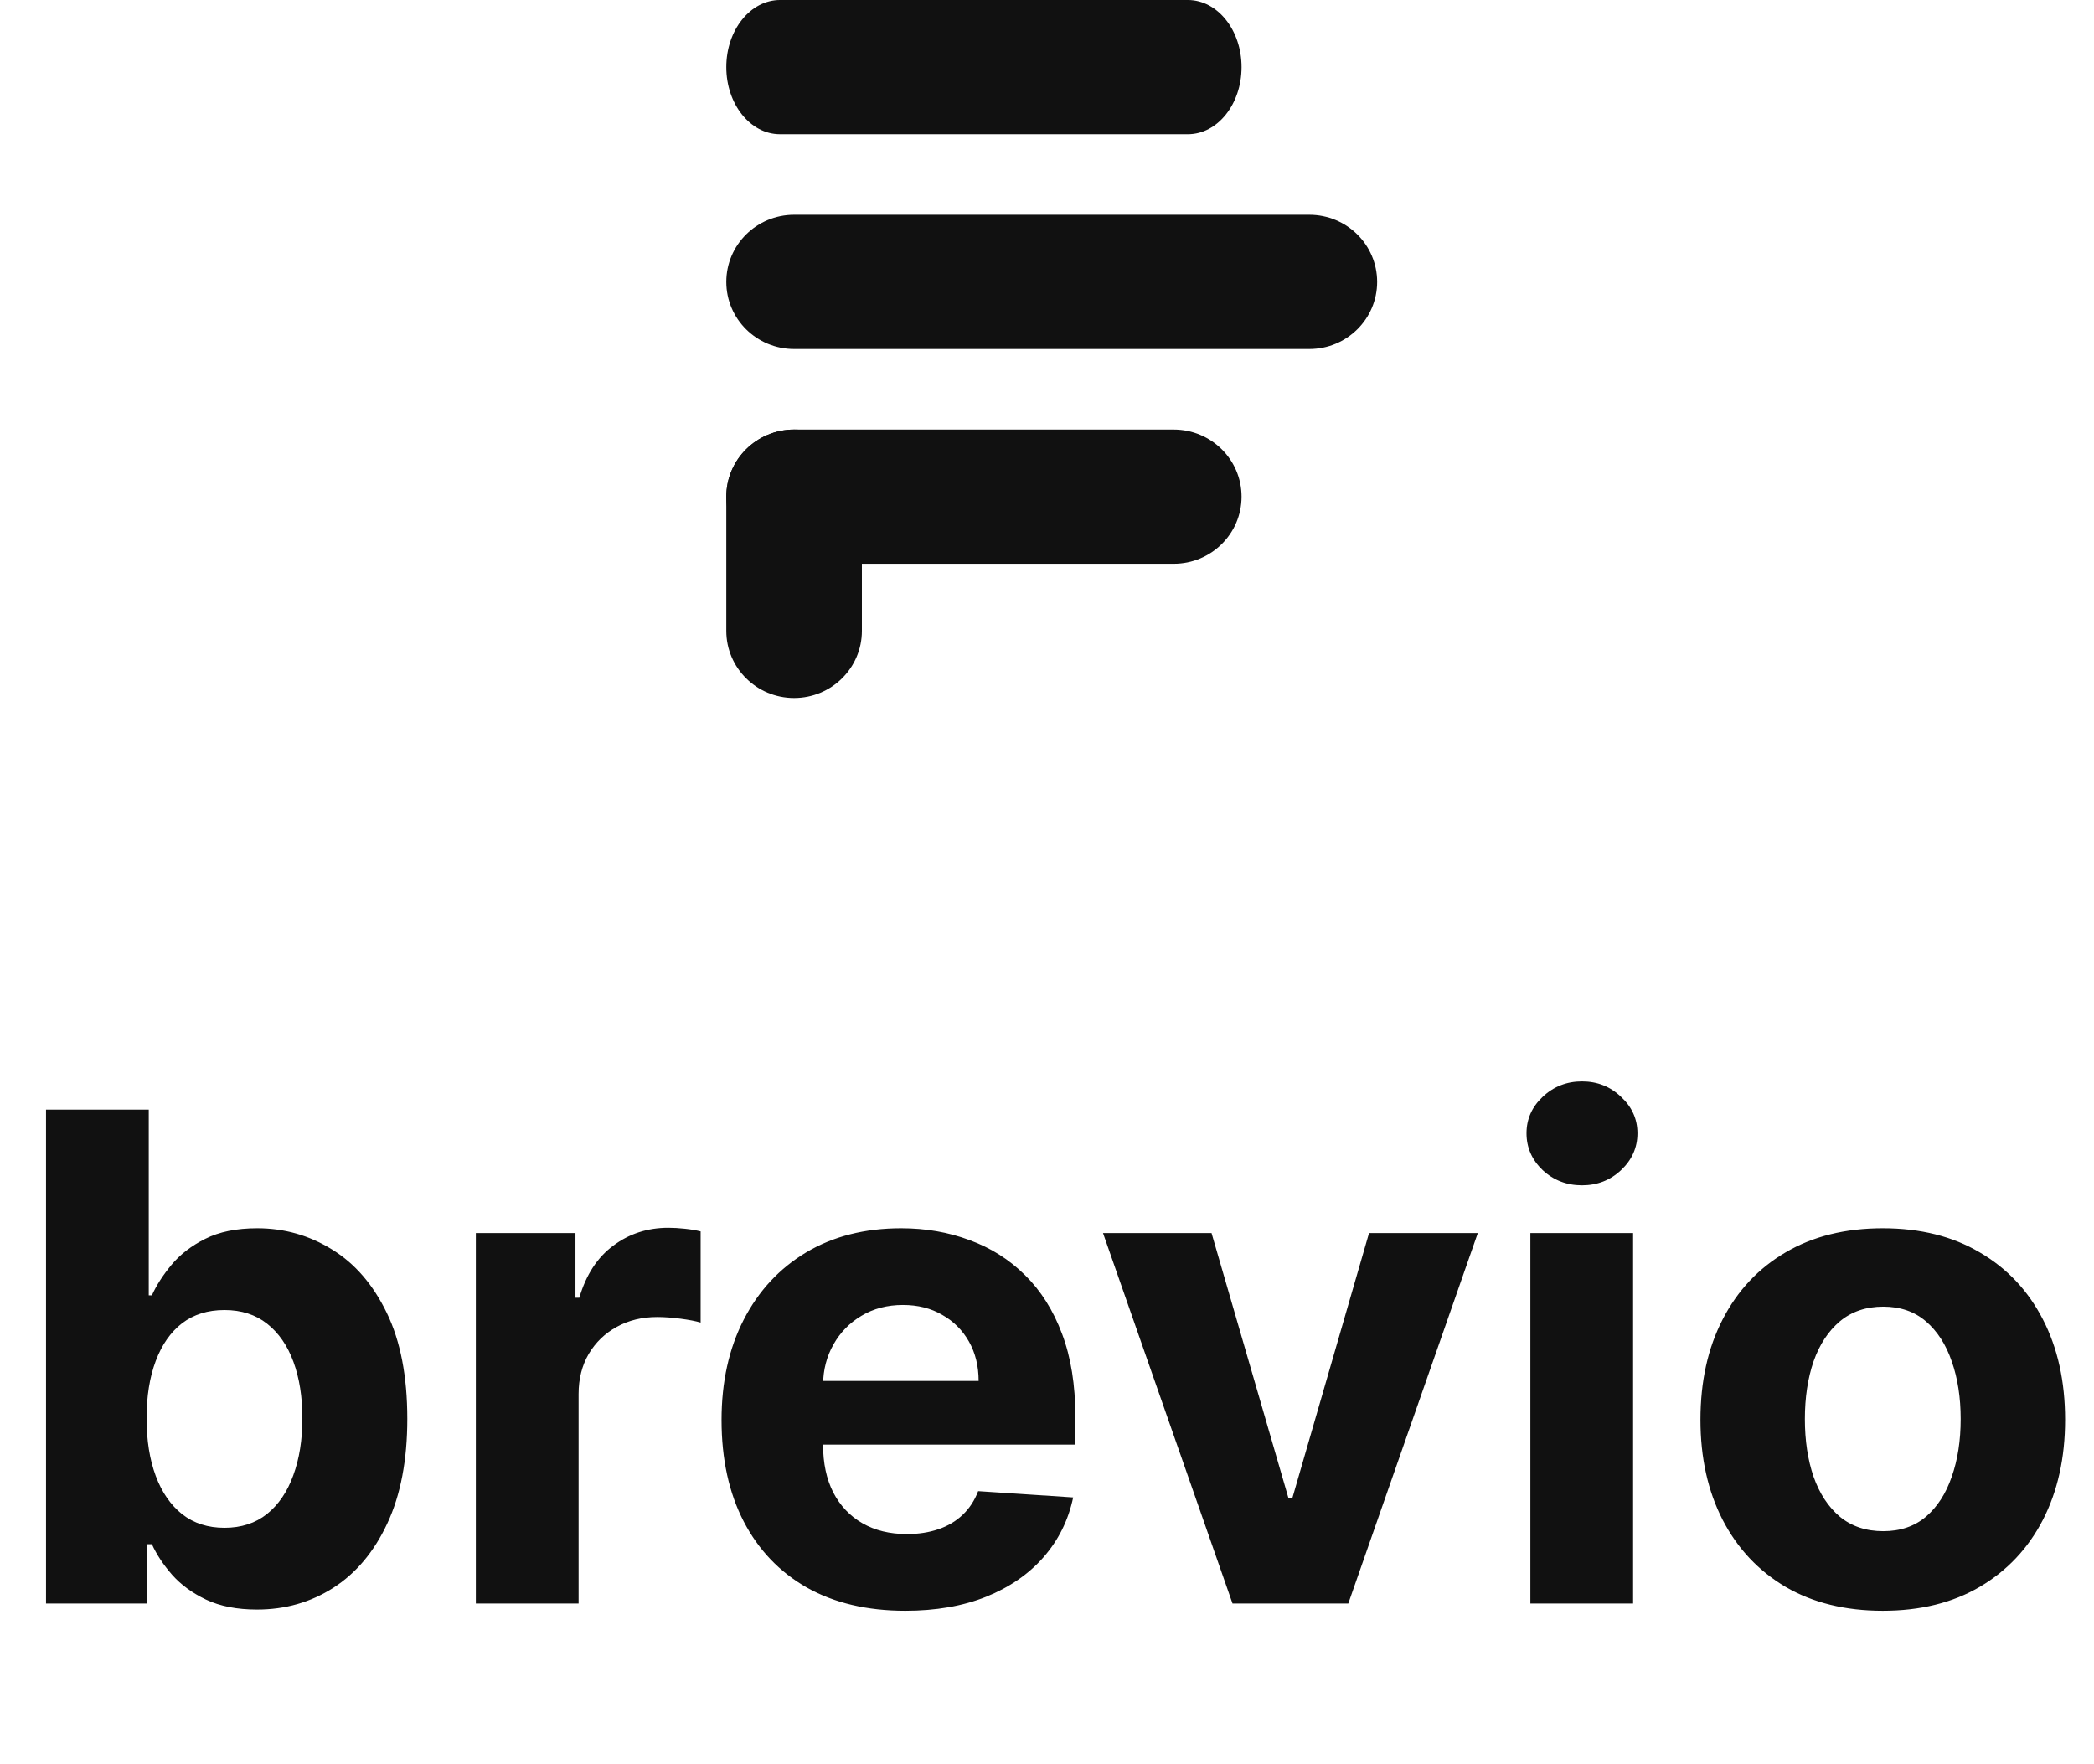
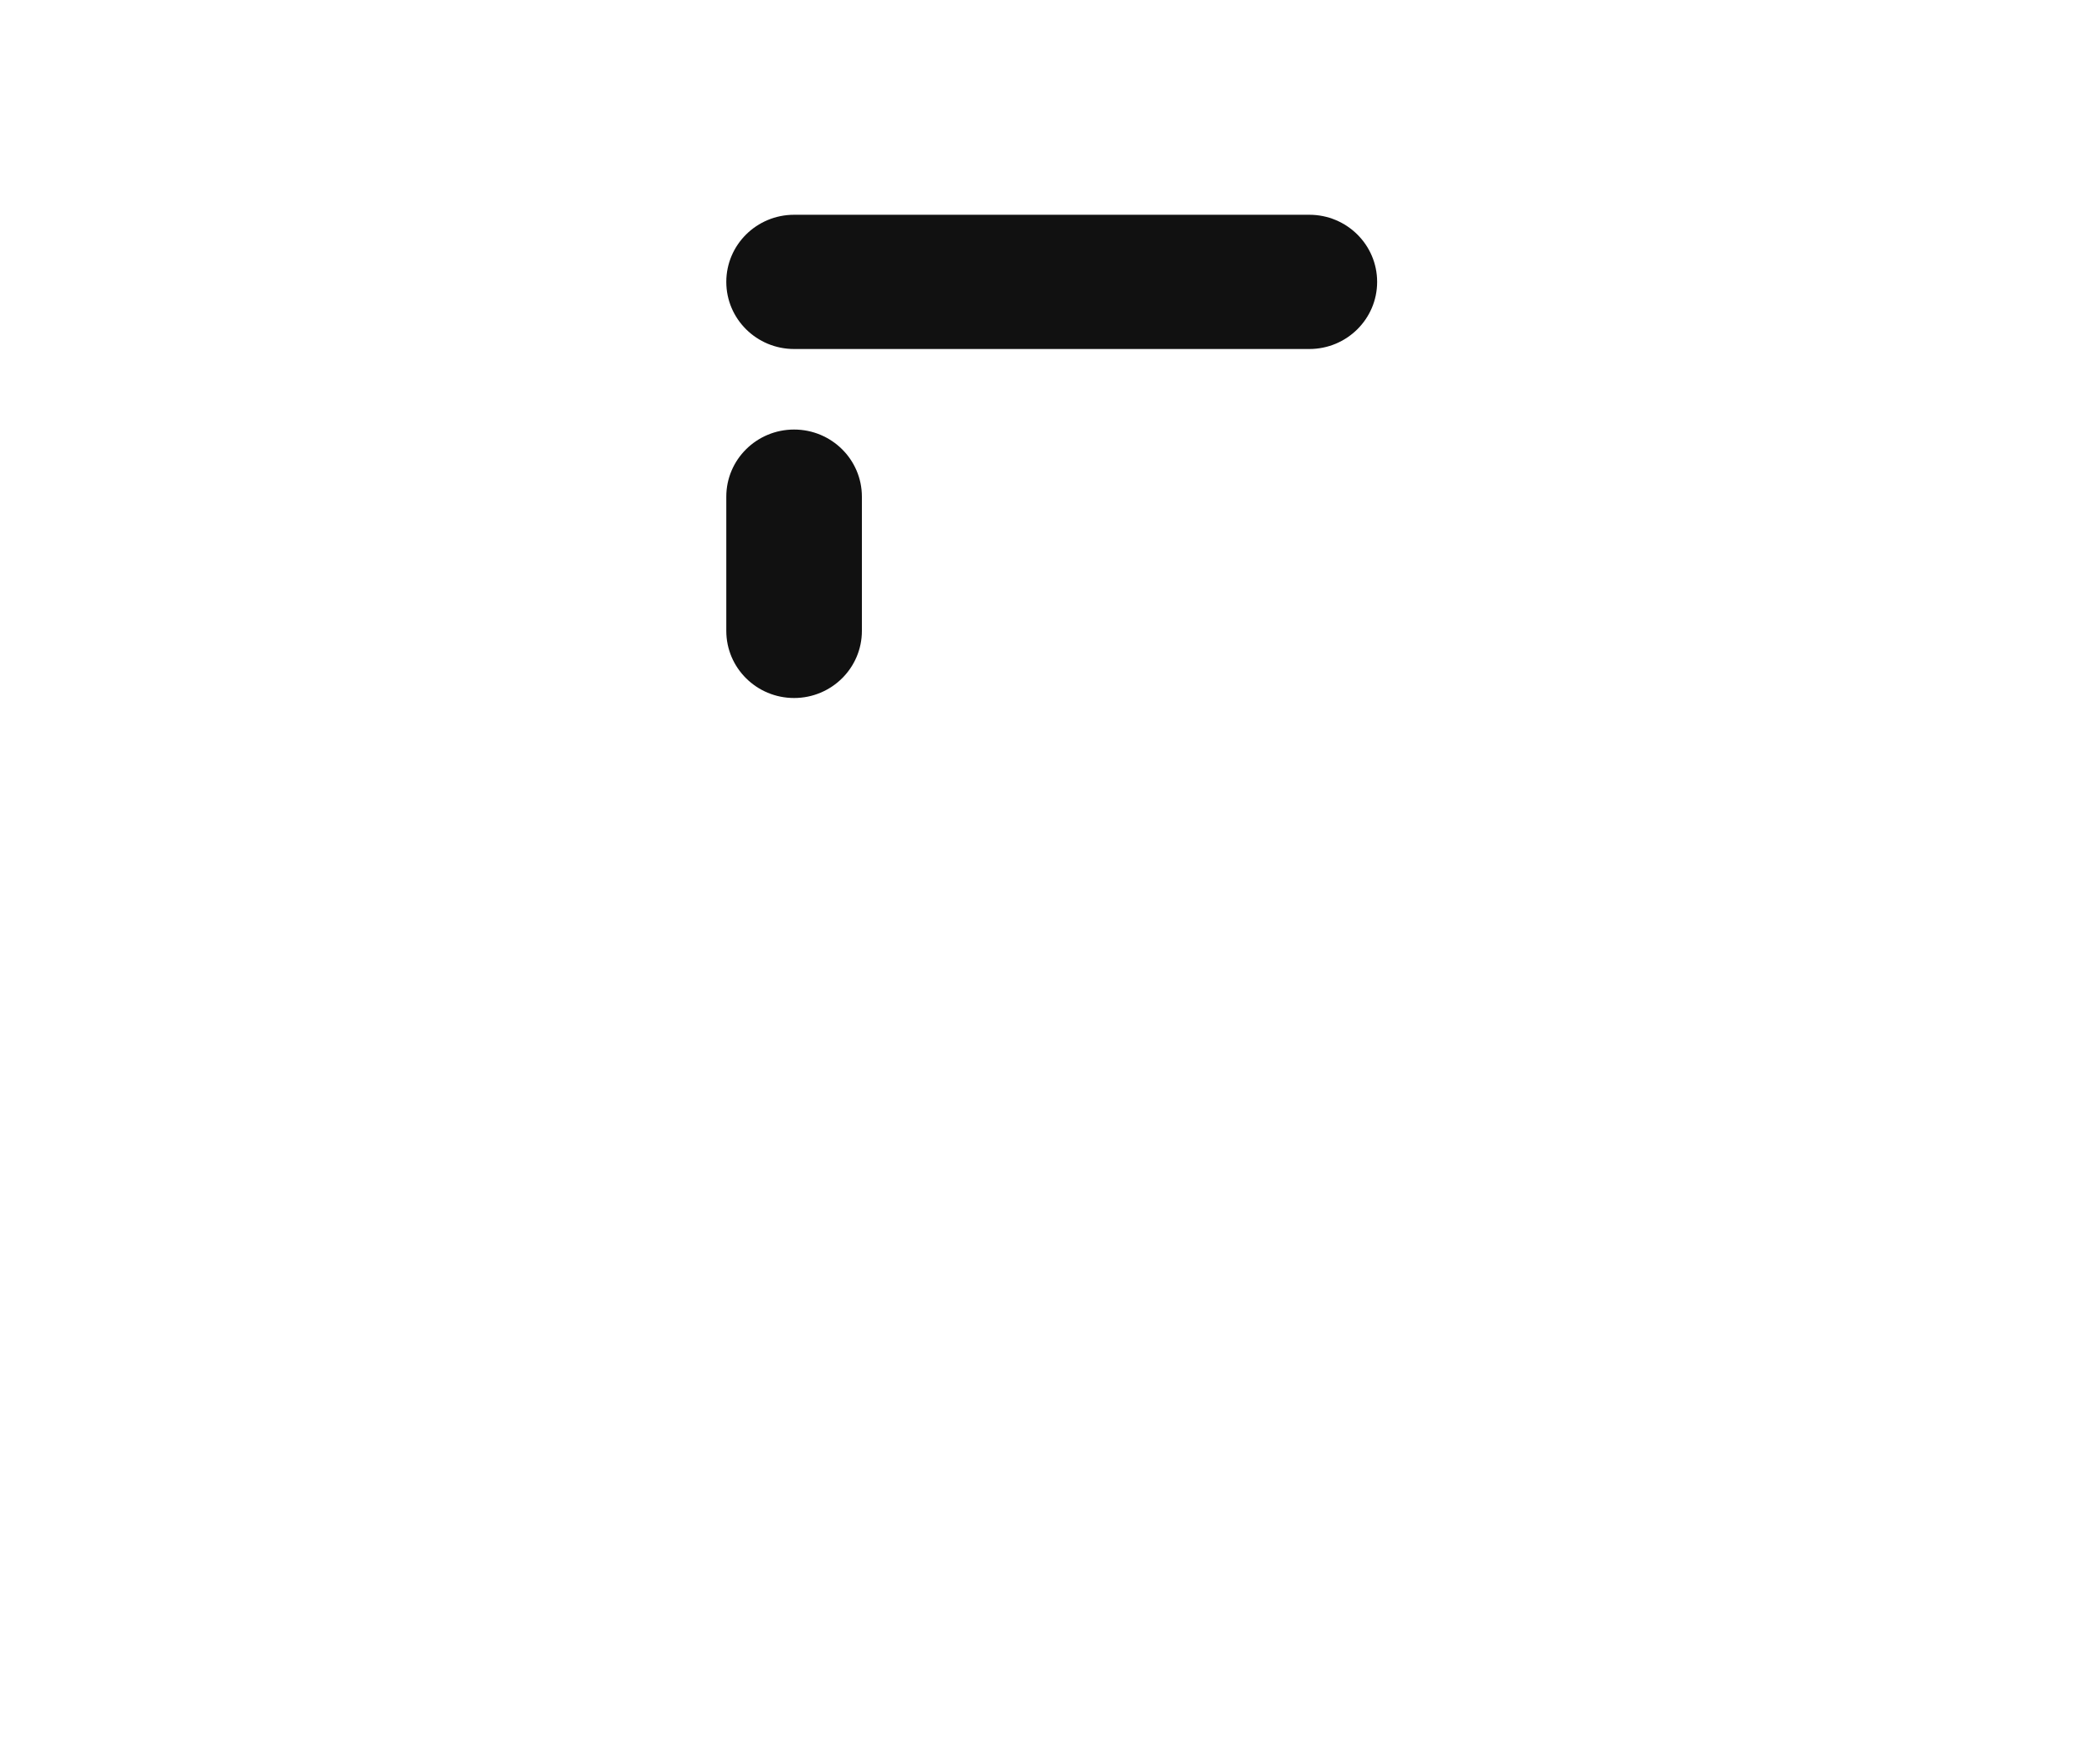
<svg xmlns="http://www.w3.org/2000/svg" width="222" height="187" viewBox="0 0 222 187" fill="none">
-   <path d="M125.935 0H82.69C79.548 0 77 3.186 77 7.115C77 11.045 79.548 14.231 82.69 14.231H125.935C129.077 14.231 131.625 11.045 131.625 7.115C131.625 3.186 129.077 0 125.935 0Z" fill="#111111" />
  <path d="M138.812 22.769H84.188C80.218 22.769 77 25.955 77 29.885C77 33.814 80.218 37 84.188 37H138.812C142.782 37 146 33.814 146 29.885C146 25.955 142.782 22.769 138.812 22.769Z" fill="#111111" />
  <path d="M91.375 52.654C91.375 48.724 88.157 45.538 84.188 45.538C80.218 45.538 77 48.724 77 52.654V66.885C77 70.814 80.218 74 84.188 74C88.157 74 91.375 70.814 91.375 66.885V52.654Z" fill="#111111" />
-   <path d="M124.438 45.538H84.188C80.218 45.538 77 48.724 77 52.654C77 56.584 80.218 59.769 84.188 59.769H124.438C128.407 59.769 131.625 56.584 131.625 52.654C131.625 48.724 128.407 45.538 124.438 45.538Z" fill="#111111" />
-   <path d="M4.879 170V117.636H15.771V137.324H16.104C16.581 136.267 17.271 135.193 18.175 134.102C19.095 132.994 20.288 132.074 21.754 131.341C23.237 130.591 25.078 130.216 27.277 130.216C30.141 130.216 32.783 130.966 35.203 132.466C37.624 133.949 39.558 136.19 41.007 139.19C42.456 142.173 43.18 145.915 43.18 150.415C43.18 154.795 42.473 158.494 41.058 161.511C39.66 164.511 37.751 166.787 35.331 168.338C32.928 169.872 30.234 170.639 27.251 170.639C25.138 170.639 23.34 170.29 21.857 169.591C20.391 168.892 19.189 168.014 18.251 166.957C17.314 165.884 16.598 164.801 16.104 163.71H15.618V170H4.879ZM15.541 150.364C15.541 152.699 15.865 154.736 16.513 156.474C17.16 158.213 18.098 159.568 19.325 160.54C20.553 161.494 22.044 161.972 23.8 161.972C25.572 161.972 27.072 161.486 28.3 160.514C29.527 159.526 30.456 158.162 31.087 156.423C31.734 154.668 32.058 152.648 32.058 150.364C32.058 148.097 31.743 146.102 31.112 144.381C30.482 142.659 29.553 141.312 28.325 140.341C27.098 139.369 25.59 138.884 23.8 138.884C22.027 138.884 20.527 139.352 19.3 140.29C18.09 141.227 17.16 142.557 16.513 144.278C15.865 146 15.541 148.028 15.541 150.364ZM50.448 170V130.727H61.008V137.58H61.417C62.133 135.142 63.334 133.301 65.022 132.057C66.71 130.795 68.653 130.165 70.852 130.165C71.397 130.165 71.985 130.199 72.616 130.267C73.246 130.335 73.8 130.429 74.278 130.548V140.213C73.766 140.06 73.059 139.923 72.156 139.804C71.252 139.685 70.425 139.625 69.675 139.625C68.073 139.625 66.641 139.974 65.38 140.673C64.136 141.355 63.147 142.31 62.414 143.537C61.698 144.764 61.34 146.179 61.34 147.781V170H50.448ZM95.979 170.767C91.939 170.767 88.462 169.949 85.547 168.312C82.649 166.659 80.416 164.324 78.848 161.307C77.28 158.273 76.496 154.685 76.496 150.543C76.496 146.503 77.28 142.957 78.848 139.906C80.416 136.855 82.624 134.477 85.47 132.773C88.334 131.068 91.692 130.216 95.544 130.216C98.135 130.216 100.547 130.634 102.78 131.469C105.03 132.287 106.99 133.523 108.661 135.176C110.348 136.83 111.661 138.909 112.598 141.415C113.536 143.903 114.004 146.818 114.004 150.159V153.151H80.842V146.401H103.751C103.751 144.832 103.411 143.443 102.729 142.233C102.047 141.023 101.101 140.077 99.891 139.395C98.697 138.696 97.308 138.347 95.723 138.347C94.07 138.347 92.604 138.73 91.325 139.497C90.064 140.247 89.075 141.261 88.359 142.54C87.644 143.801 87.277 145.207 87.26 146.759V153.176C87.26 155.119 87.618 156.798 88.334 158.213C89.067 159.628 90.098 160.719 91.428 161.486C92.757 162.253 94.334 162.636 96.158 162.636C97.368 162.636 98.476 162.466 99.481 162.125C100.487 161.784 101.348 161.273 102.064 160.591C102.78 159.909 103.325 159.074 103.7 158.085L113.774 158.75C113.263 161.17 112.214 163.284 110.629 165.091C109.061 166.881 107.033 168.278 104.544 169.284C102.072 170.273 99.217 170.767 95.979 170.767ZM156.671 130.727L142.941 170H130.668L116.938 130.727H128.444L136.6 158.827H137.009L145.14 130.727H156.671ZM162.245 170V130.727H173.137V170H162.245ZM167.717 125.665C166.097 125.665 164.708 125.128 163.549 124.054C162.407 122.963 161.836 121.659 161.836 120.142C161.836 118.642 162.407 117.355 163.549 116.281C164.708 115.19 166.097 114.645 167.717 114.645C169.336 114.645 170.717 115.19 171.859 116.281C173.018 117.355 173.597 118.642 173.597 120.142C173.597 121.659 173.018 122.963 171.859 124.054C170.717 125.128 169.336 125.665 167.717 125.665ZM199.607 170.767C195.635 170.767 192.2 169.923 189.303 168.236C186.422 166.531 184.197 164.162 182.629 161.128C181.061 158.077 180.277 154.54 180.277 150.517C180.277 146.46 181.061 142.915 182.629 139.881C184.197 136.83 186.422 134.46 189.303 132.773C192.2 131.068 195.635 130.216 199.607 130.216C203.578 130.216 207.004 131.068 209.885 132.773C212.783 134.46 215.016 136.83 216.584 139.881C218.152 142.915 218.936 146.46 218.936 150.517C218.936 154.54 218.152 158.077 216.584 161.128C215.016 164.162 212.783 166.531 209.885 168.236C207.004 169.923 203.578 170.767 199.607 170.767ZM199.658 162.33C201.464 162.33 202.973 161.818 204.183 160.795C205.393 159.756 206.305 158.341 206.919 156.551C207.55 154.761 207.865 152.724 207.865 150.44C207.865 148.156 207.55 146.119 206.919 144.33C206.305 142.54 205.393 141.125 204.183 140.085C202.973 139.045 201.464 138.526 199.658 138.526C197.834 138.526 196.3 139.045 195.055 140.085C193.828 141.125 192.899 142.54 192.268 144.33C191.655 146.119 191.348 148.156 191.348 150.44C191.348 152.724 191.655 154.761 192.268 156.551C192.899 158.341 193.828 159.756 195.055 160.795C196.3 161.818 197.834 162.33 199.658 162.33Z" fill="#111111" />
</svg>